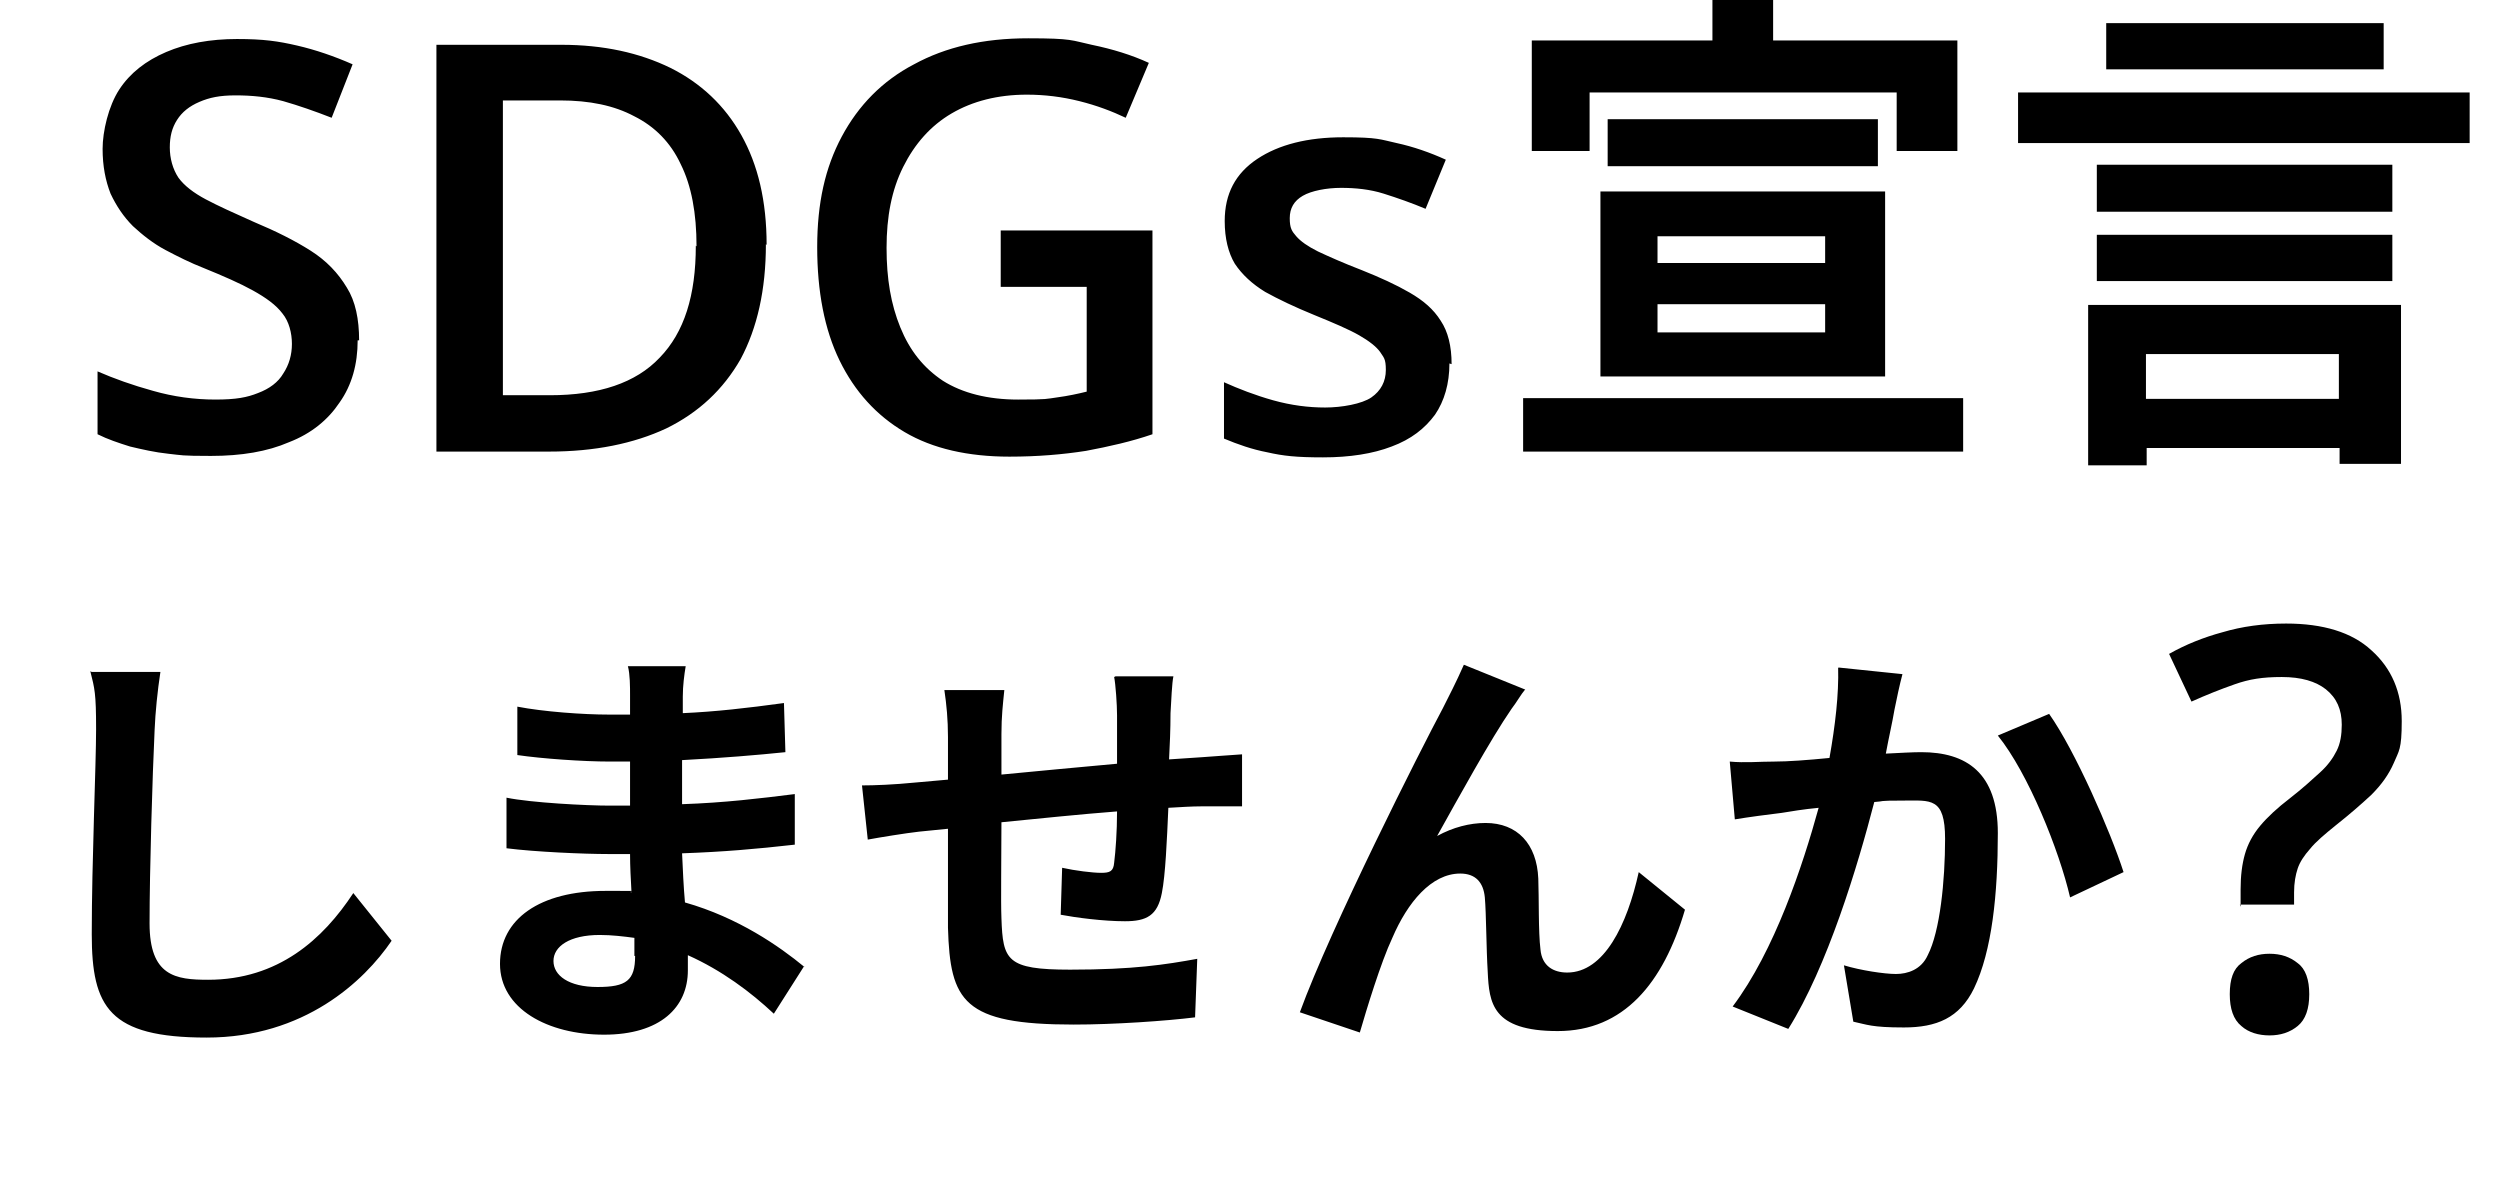
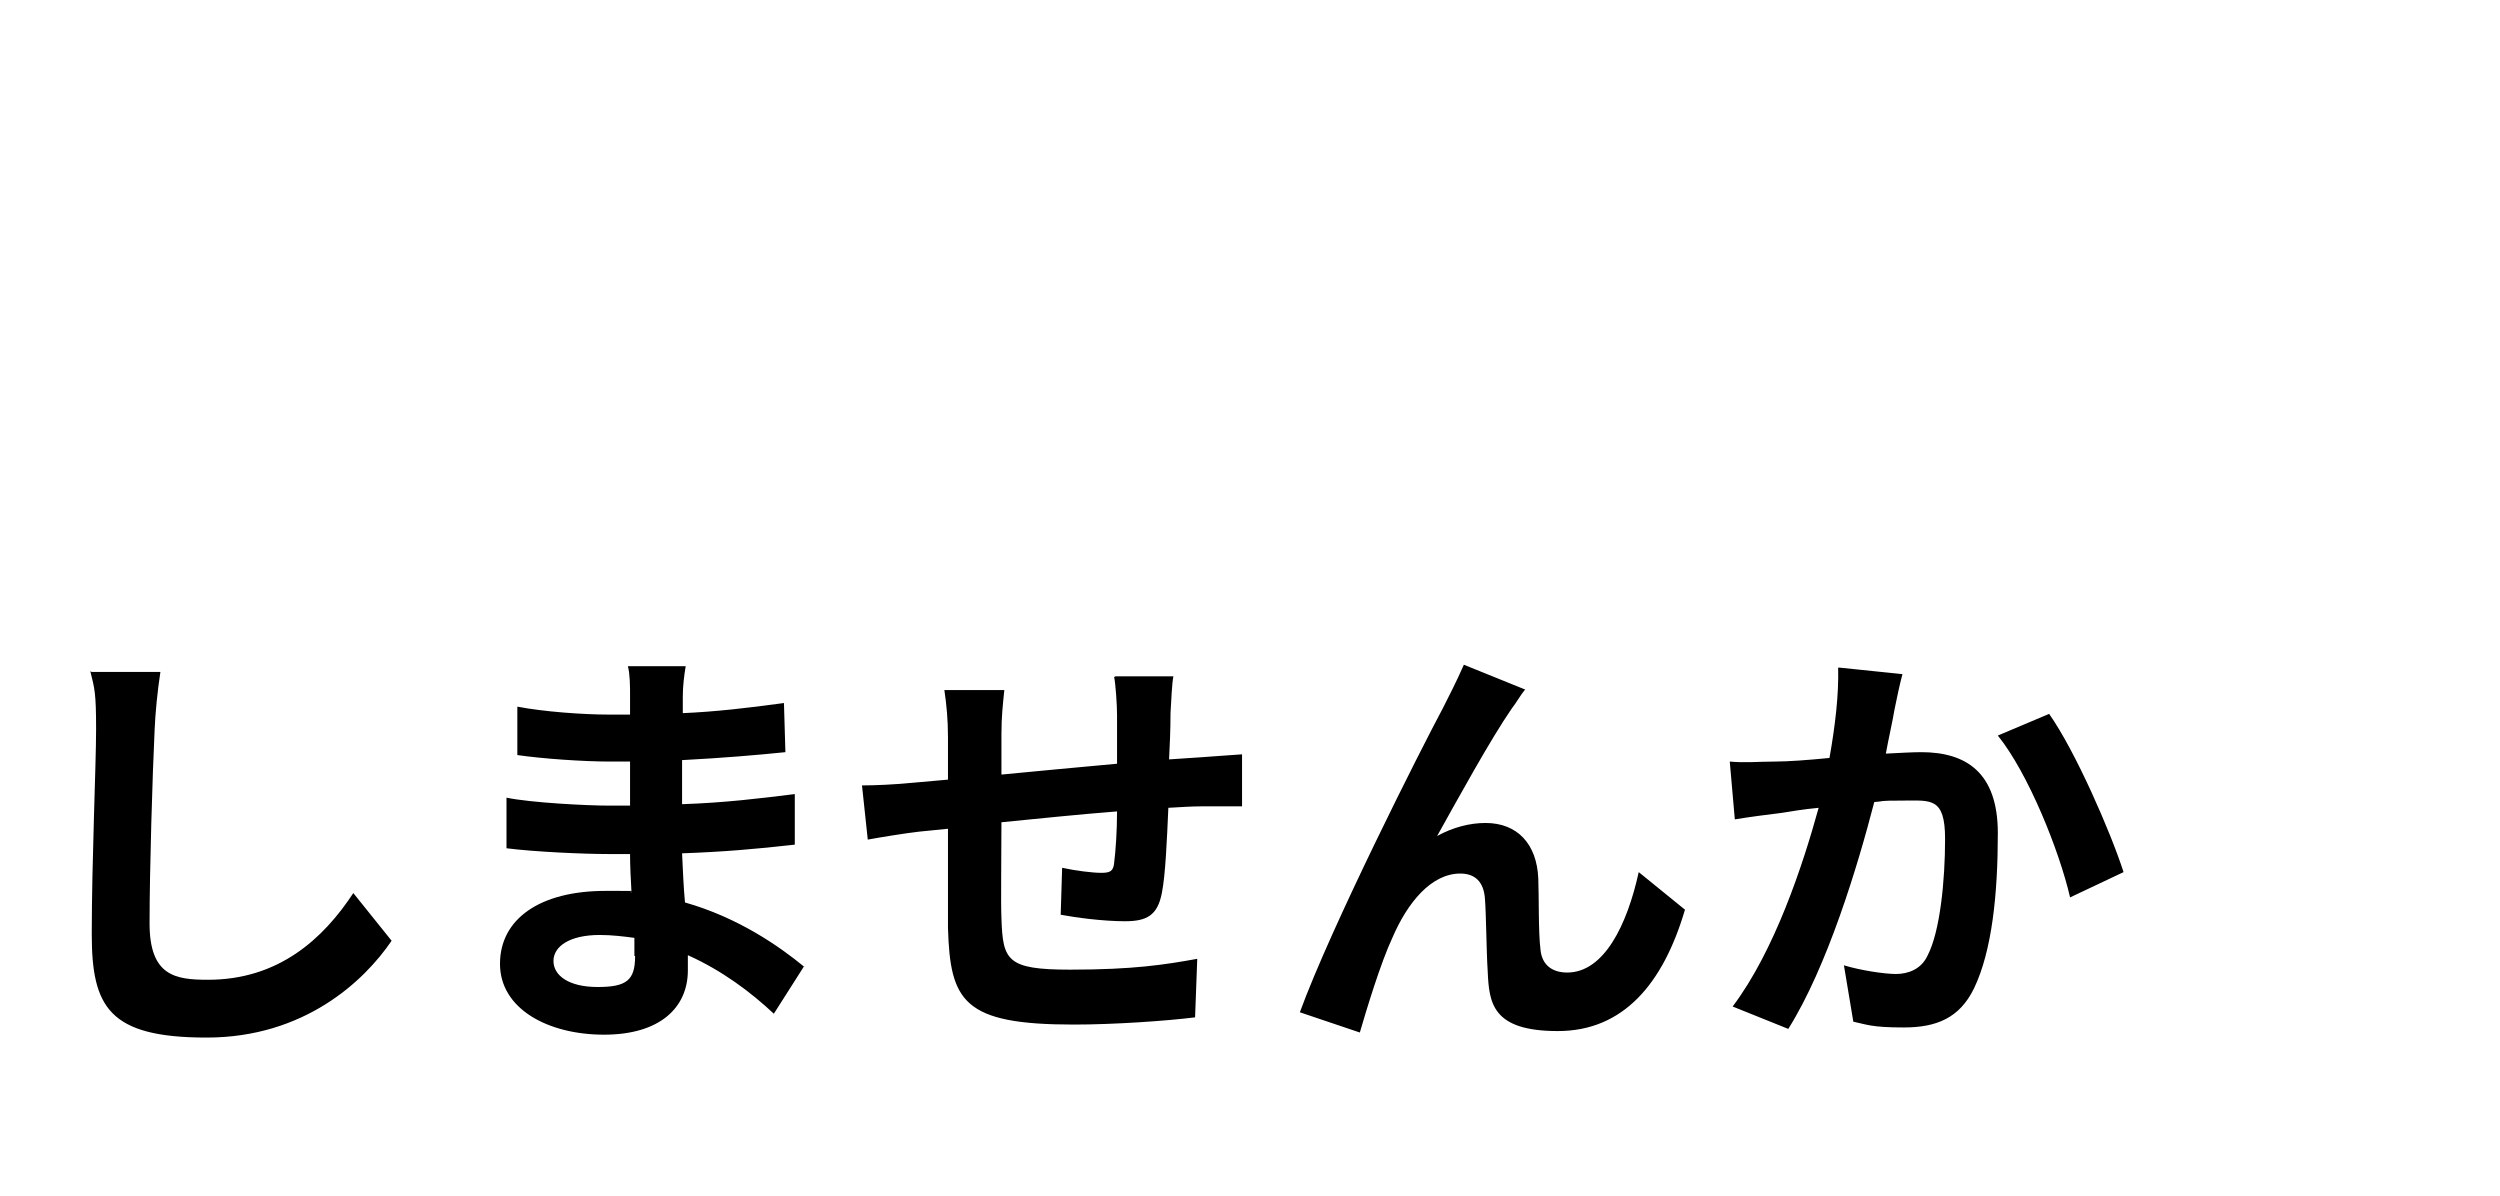
<svg xmlns="http://www.w3.org/2000/svg" id="_レイヤー_1" data-name="レイヤー_1" version="1.1" viewBox="0 0 346 165.5">
-   <path d="M310.1,125.5v-2.4c0-1.9.2-3.5.6-4.9.4-1.4,1.1-2.7,2.1-3.9,1-1.2,2.4-2.5,4.1-3.8,1.8-1.4,3.1-2.6,4.2-3.6,1.1-1,1.8-2,2.3-3,.5-1,.7-2.2.7-3.6,0-2.1-.7-3.7-2.2-4.9-1.4-1.1-3.4-1.7-6.1-1.7s-4.5.3-6.5,1c-2,.7-4,1.5-6,2.4l-3.1-6.6c2.3-1.3,4.8-2.3,7.4-3,2.7-.8,5.6-1.2,8.8-1.2,5.1,0,9.1,1.2,11.8,3.7,2.8,2.5,4.2,5.8,4.2,9.8s-.4,4.1-1.1,5.8c-.7,1.6-1.7,3-3.1,4.4-1.4,1.3-3,2.7-4.9,4.2-1.6,1.3-2.8,2.3-3.6,3.3-.8.9-1.4,1.8-1.7,2.7-.3.9-.5,2-.5,3.3v1.7h-7.5ZM308.6,137.6c0-2.1.5-3.5,1.6-4.3,1.1-.9,2.4-1.3,3.9-1.3s2.8.4,3.9,1.3c1.1.8,1.6,2.3,1.6,4.3s-.5,3.5-1.6,4.4c-1.1.9-2.4,1.3-3.9,1.3s-2.9-.4-3.9-1.3c-1.1-.9-1.6-2.4-1.6-4.4Z" />
  <path d="M12.7,93h9.5c-.4,2.6-.7,5.6-.8,8-.3,6.3-.7,19.5-.7,26.8s3.6,7.8,8.1,7.8c9.7,0,15.9-5.6,20.1-12l5.3,6.6c-3.8,5.6-12.1,13.4-25.6,13.4s-15.9-4.2-15.9-14.3.6-23.4.6-28.4-.2-5.6-.8-8ZM87.8,132.3c0-.7,0-1.5,0-2.5-1.5-.2-3.1-.4-4.8-.4-4.2,0-6.4,1.6-6.4,3.6s2.1,3.6,6.1,3.6,5.2-.9,5.2-4.3ZM111.3,133.7l-4.2,6.6c-3.2-3-7.2-6-11.9-8.1,0,.8,0,1.5,0,2.1,0,5.1-3.8,8.9-11.6,8.9s-14.4-3.6-14.4-9.8,5.5-10.1,14.6-10.1,2.4,0,3.6.2c-.1-1.8-.2-3.6-.2-5.3h-3c-3.4,0-10.2-.3-14.1-.8v-7c3.4.7,11.1,1.1,14.3,1.1h2.8v-6.1h-2.8c-3.7,0-9.4-.4-12.8-.9v-6.7c3.6.7,9.1,1.1,12.7,1.1h2.9v-2.7c0-1.1,0-2.9-.3-4h8c-.2,1.2-.4,2.7-.4,4.2v2.3c4.5-.2,8.9-.7,14-1.4l.2,6.8c-3.9.4-8.6.8-14.3,1.1v6.1c5.9-.2,10.8-.8,15.6-1.4v7c-5.3.6-9.9,1-15.6,1.2.1,2.2.2,4.6.4,6.8,7.4,2.1,13.1,6.1,16.5,8.9ZM154.4,93.6h8c-.2.9-.3,3.4-.4,5.1,0,2.3-.1,4.4-.2,6.4,1.6-.1,3.1-.2,4.5-.3,1.6-.1,3.9-.3,5.6-.4v7.2c-1,0-4.1,0-5.7,0-1.2,0-2.8.1-4.5.2-.2,4.5-.4,9.3-.9,11.8-.6,3.1-2.1,3.9-5.1,3.9s-6.8-.5-8.9-.9l.2-6.5c1.8.4,4.2.7,5.4.7s1.7-.2,1.8-1.4c.2-1.6.4-4.3.4-7.1-5.2.4-10.9,1-16,1.5,0,5.4-.1,10.8,0,13.3.2,5.8.7,7.1,9.5,7.1s13.2-.7,17.6-1.5l-.3,8.1c-4,.5-11.2,1-16.8,1-15.3,0-17.1-3.2-17.4-13.4,0-2.5,0-8.2,0-13.7l-4,.4c-1.8.2-5.5.8-7.1,1.1l-.8-7.5c1.7,0,4.4-.1,7.4-.4l4.5-.4v-5.9c0-2.4-.2-4.5-.5-6.5h8.3c-.2,2-.4,3.6-.4,6.1s0,3.3,0,5.6c5-.5,10.7-1,16-1.5v-6.7c0-1.5-.2-4.3-.4-5.3ZM211.1,95.4c-.6.7-1.2,1.8-1.9,2.7-2.9,4.2-7.4,12.4-10.3,17.6,2.2-1.2,4.5-1.8,6.7-1.8,4.4,0,7.1,2.9,7.3,7.7.1,2.6,0,7.4.3,9.8.2,2.3,1.8,3.2,3.7,3.2,5.1,0,8.3-6.6,9.9-13.9l6.4,5.2c-3,10.2-8.5,16.8-17.6,16.8s-9.5-3.9-9.7-8.2c-.2-3.2-.2-8-.4-10.3-.2-2.1-1.3-3.3-3.4-3.3-4,0-7.3,4-9.4,8.9-1.6,3.4-3.6,10-4.5,13.1l-8.3-2.8c4.3-11.8,16.8-36.5,19.8-42.1.8-1.6,1.8-3.5,2.9-6l8.4,3.4ZM254.6,92.4l8.7.9c-.4,1.5-.8,3.4-1.1,4.9-.3,1.8-.8,3.9-1.2,6.1,2-.1,3.7-.2,4.9-.2,6.2,0,10.6,2.8,10.6,11.2s-.8,16.3-3.3,21.5c-2,4.1-5.2,5.4-9.7,5.4s-5.1-.4-7-.8l-1.3-7.8c2.3.7,5.6,1.2,7.2,1.2s3.5-.6,4.4-2.6c1.7-3.3,2.4-10.3,2.4-16.1s-2-5.3-5.8-5.3-2.4.1-4,.2c-2.3,8.9-6.5,22.8-11.9,31.4l-7.7-3.1c5.8-7.7,9.7-19.5,11.9-27.5-2.1.2-3.9.5-5.1.7-1.7.2-4.7.6-6.5.9l-.7-8c2.1.2,4.1,0,6.2,0,1.8,0,4.6-.2,7.6-.5.8-4.5,1.3-8.8,1.2-12.5ZM276.5,101.8l7.1-3c3.6,5.1,8.5,16.3,10.3,21.9l-7.4,3.5c-1.5-6.5-5.8-17.2-10-22.4Z" />
-   <path d="M220,12.8v8.1h-8V5.6h25V0h8.4v5.6h25.5v15.3h-8.4v-8.1h-42.5ZM229.4,42.1v3.9h23.2v-3.9h-23.2ZM229.4,32.7v3.7h23.2v-3.7h-23.2ZM221.5,52.1v-25.6h39.4v25.6h-39.4ZM222.5,16.5h37.4v6.5h-37.4v-6.5ZM210.8,55.1h60.9v7.4h-60.9v-7.4ZM329.9,3.2v6.4h-38.4V3.2h38.4ZM323.7,49h-26.7v6.2h26.7v-6.2ZM289,64.4v-22.2h43.3v22h-8.5v-2.2h-26.7v2.4h-8.1ZM290.2,38.9v-6.4h40.9v6.4h-40.9ZM331.1,22.8v6.5h-40.9v-6.5h40.9ZM279.3,12.8h62.5v7h-62.5v-7Z" />
-   <path d="M49.5,47.1c0,3.3-.8,6.2-2.5,8.6-1.6,2.4-3.9,4.3-7,5.5-3,1.3-6.6,1.9-10.8,1.9s-4-.1-5.9-.3c-1.9-.2-3.6-.6-5.3-1-1.6-.5-3.1-1-4.5-1.7v-8.7c2.3,1,4.8,1.9,7.7,2.7,2.8.8,5.7,1.2,8.6,1.2s4.4-.3,5.9-.9c1.6-.6,2.8-1.5,3.5-2.7.8-1.2,1.2-2.6,1.2-4.1s-.4-3.1-1.3-4.2c-.9-1.2-2.3-2.2-4.1-3.2-1.8-1-4.1-2-6.8-3.1-1.8-.7-3.6-1.6-5.3-2.5-1.7-.9-3.2-2.1-4.5-3.3-1.3-1.3-2.3-2.8-3.1-4.5-.7-1.8-1.1-3.8-1.1-6.2s.8-5.9,2.3-8.2c1.5-2.3,3.7-4,6.5-5.2,2.8-1.2,6.1-1.8,9.8-1.8s5.7.3,8.3.9c2.6.6,5.2,1.5,7.7,2.6l-2.9,7.4c-2.3-.9-4.6-1.7-6.7-2.3-2.2-.6-4.4-.8-6.6-.8s-3.6.3-5,.9c-1.4.6-2.4,1.4-3.1,2.5-.7,1.1-1,2.3-1,3.8s.4,3,1.2,4.2c.8,1.1,2.1,2.1,3.8,3,1.7.9,3.9,1.9,6.6,3.1,3.1,1.3,5.7,2.6,7.9,4,2.2,1.4,3.8,3.1,5,5.1,1.2,1.9,1.7,4.4,1.7,7.3ZM106,33.8c0,6.3-1.2,11.6-3.5,15.9-2.4,4.2-5.8,7.4-10.3,9.6-4.5,2.1-9.9,3.2-16.2,3.2h-15.6V6.2h17.3c5.8,0,10.8,1.1,15.1,3.2,4.2,2.1,7.5,5.2,9.8,9.3,2.3,4.1,3.5,9.1,3.5,15.2ZM96.4,34.1c0-4.6-.7-8.4-2.2-11.4-1.4-3-3.6-5.2-6.4-6.6-2.8-1.5-6.2-2.2-10.3-2.2h-7.9v40.8h6.5c6.8,0,11.9-1.7,15.2-5.2,3.4-3.5,5-8.6,5-15.5ZM138.5,31.9h21v28.2c-2.9,1-6,1.7-9.2,2.3-3.2.5-6.7.8-10.6.8-5.7,0-10.6-1.1-14.5-3.4-3.9-2.3-6.9-5.6-9-9.9-2.1-4.3-3.1-9.6-3.1-15.7s1.1-11,3.4-15.3c2.3-4.3,5.6-7.7,10-10,4.4-2.4,9.6-3.6,15.8-3.6s6,.3,8.8.9c2.9.6,5.5,1.4,7.9,2.5l-3.2,7.6c-1.9-.9-4-1.7-6.4-2.3-2.4-.6-4.8-.9-7.3-.9-4,0-7.5.9-10.4,2.6-2.9,1.7-5.1,4.2-6.7,7.4-1.6,3.2-2.3,6.9-2.3,11.2s.6,7.8,1.9,11c1.3,3.2,3.2,5.6,5.9,7.4,2.7,1.7,6.2,2.6,10.4,2.6s3.9-.1,5.4-.3c1.5-.2,2.9-.5,4.1-.8v-14.5h-11.9v-7.9ZM200.6,50.3c0,2.8-.7,5.2-2,7.1-1.4,1.9-3.3,3.4-6,4.4-2.6,1-5.8,1.5-9.5,1.5s-5.5-.2-7.7-.7c-2.1-.4-4.1-1.1-6-1.9v-7.8c2,.9,4.3,1.8,6.8,2.5,2.5.7,4.9,1,7.2,1s5.1-.5,6.4-1.4c1.3-.9,2-2.2,2-3.8s-.3-1.7-.8-2.5c-.5-.7-1.5-1.5-2.9-2.3-1.4-.8-3.5-1.7-6.2-2.8-2.7-1.1-5-2.2-6.8-3.2-1.8-1.1-3.2-2.4-4.2-3.9-.9-1.5-1.4-3.5-1.4-5.9,0-3.8,1.5-6.6,4.5-8.6,3-2,7-3,11.9-3s5.1.3,7.4.8c2.3.5,4.6,1.3,6.8,2.3l-2.8,6.8c-1.9-.8-3.9-1.5-5.8-2.1-1.9-.6-3.9-.8-5.9-.8s-4.1.4-5.3,1.1c-1.2.7-1.8,1.7-1.8,3.1s.3,1.8.9,2.5c.6.7,1.6,1.4,3,2.1,1.5.7,3.5,1.6,6.1,2.6,2.5,1,4.7,2,6.6,3.1,1.9,1.1,3.3,2.3,4.3,3.9,1,1.5,1.5,3.5,1.5,6Z" />
</svg>